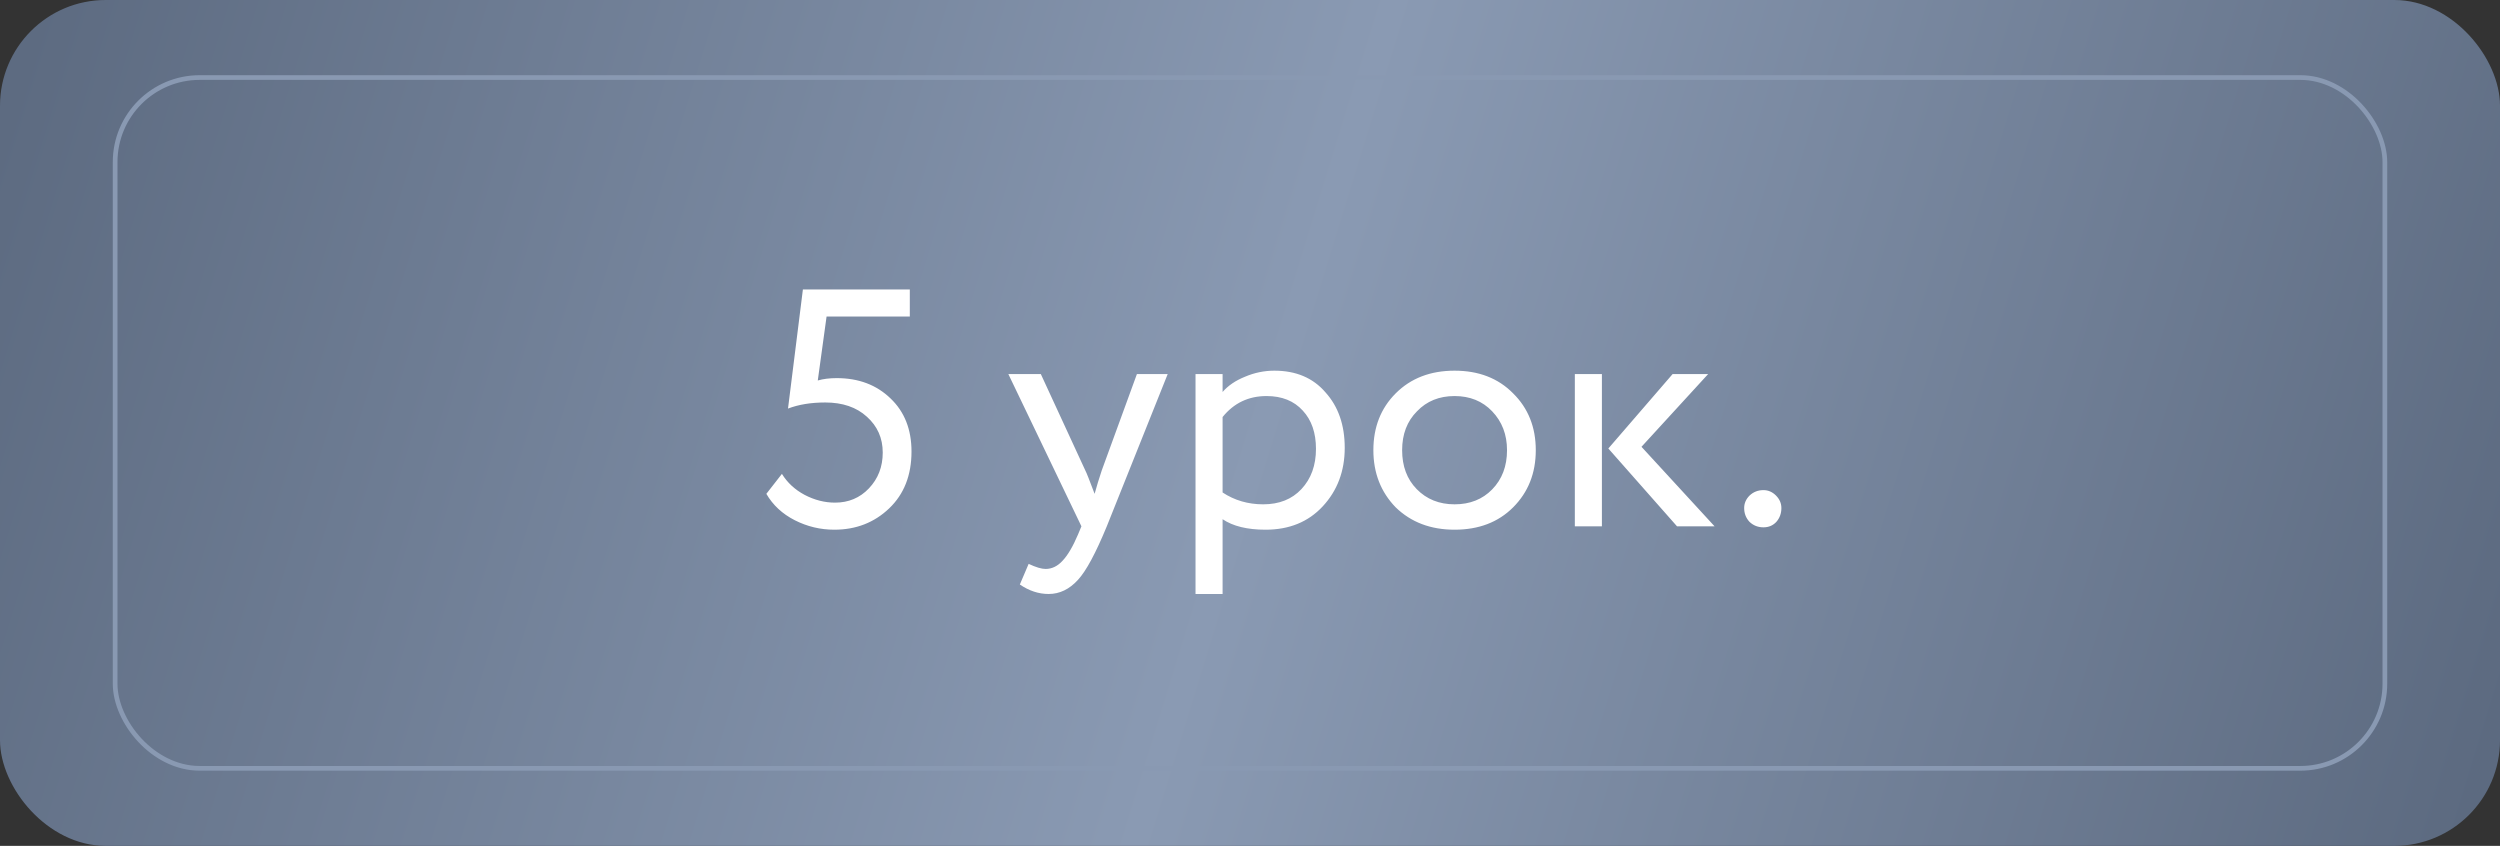
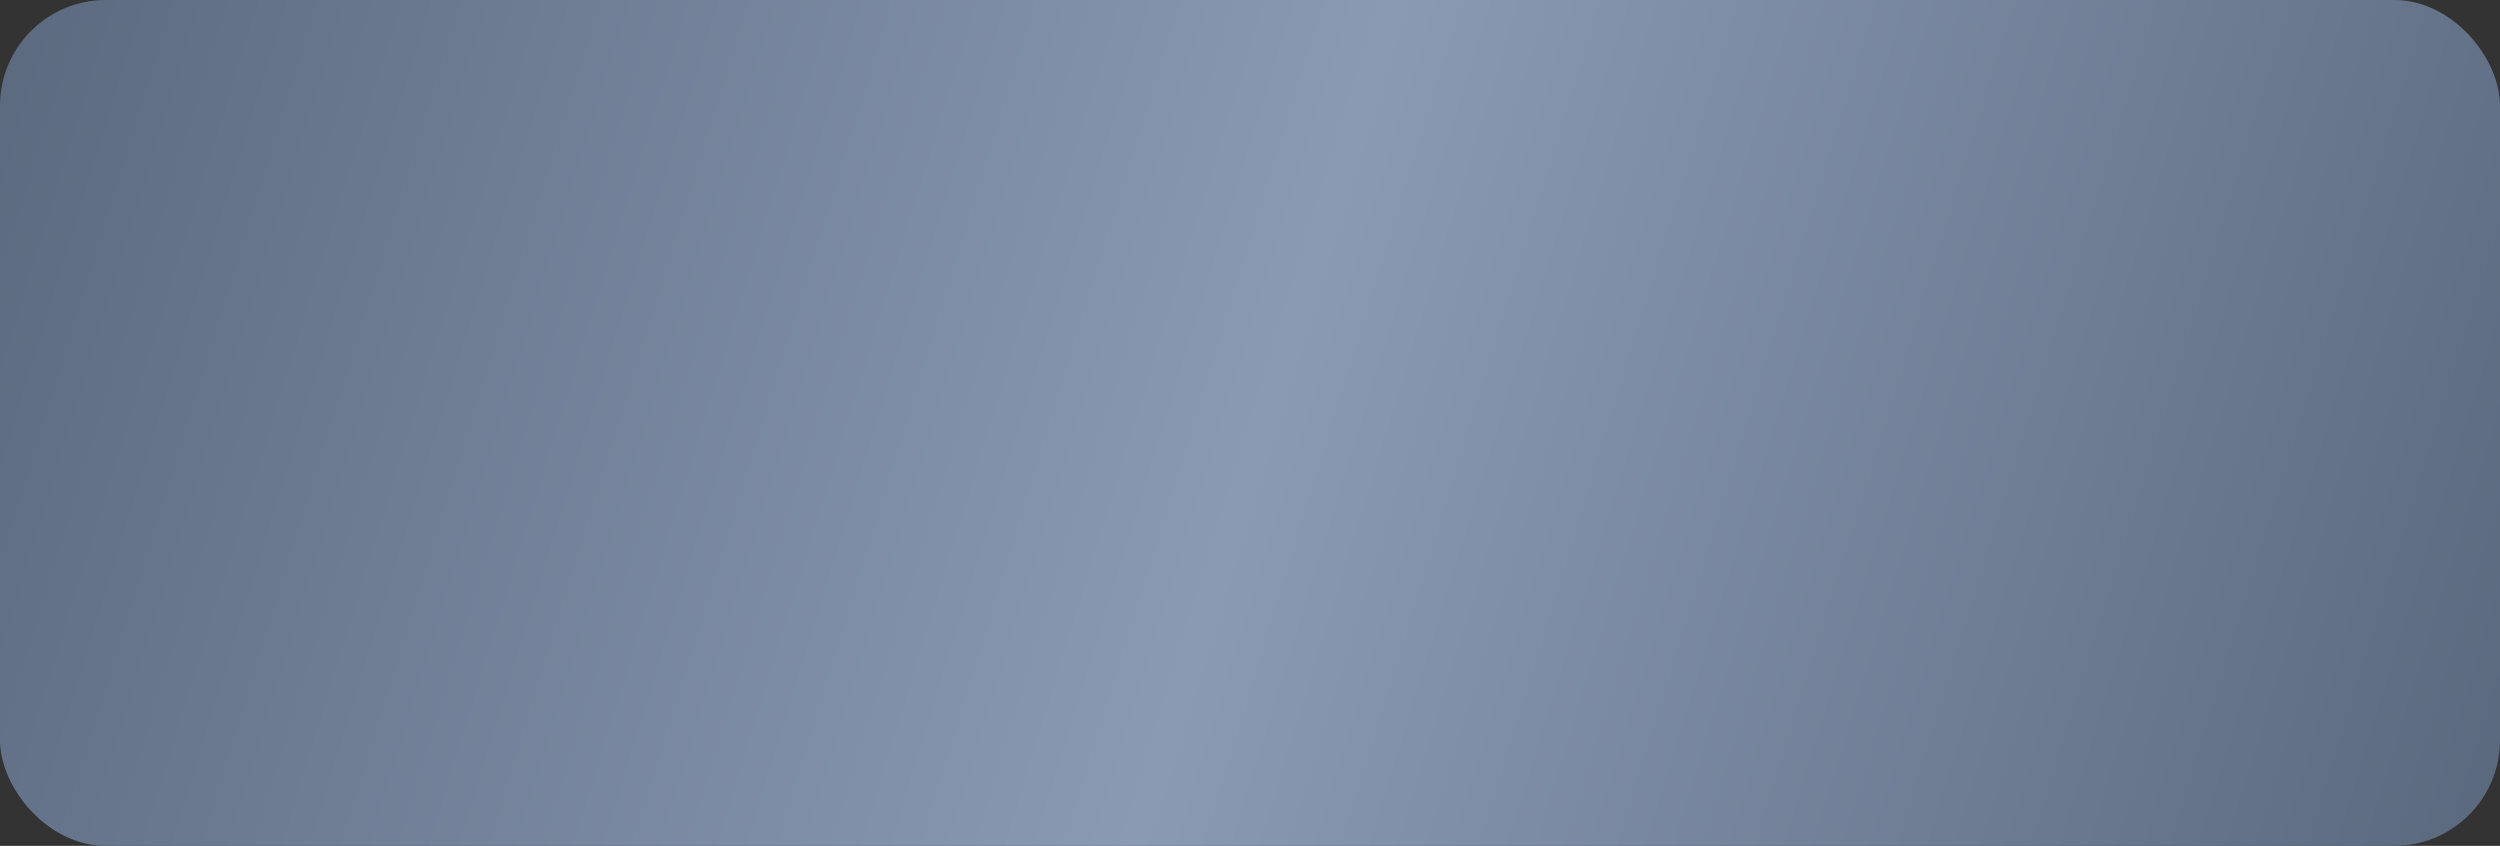
<svg xmlns="http://www.w3.org/2000/svg" width="532" height="180" viewBox="0 0 532 180" fill="none">
  <rect x="0" y="0" width="532" height="180" fill="#333333" stroke="none" />
  <rect width="532" height="180" rx="22.5" fill="url(#paint0_linear_2_8976)" />
-   <rect x="24.5" y="16.5" width="483" height="147" rx="18" stroke="#8999B2" />
-   <path d="M167.687 86.944L170.855 61.6H193.607V67.36H175.895L174.023 80.968C175.175 80.632 176.519 80.464 178.055 80.464C182.711 80.464 186.527 81.904 189.503 84.784C192.479 87.616 193.967 91.384 193.967 96.088C193.967 101.128 192.383 105.16 189.215 108.184C186.047 111.208 182.159 112.72 177.551 112.72C174.575 112.72 171.767 112.048 169.127 110.704C166.487 109.36 164.471 107.488 163.079 105.088L166.391 100.84C167.543 102.712 169.151 104.2 171.215 105.304C173.327 106.408 175.487 106.96 177.695 106.96C180.575 106.96 182.975 105.952 184.895 103.936C186.863 101.872 187.847 99.328 187.847 96.304C187.847 93.232 186.719 90.688 184.463 88.672C182.255 86.656 179.303 85.648 175.607 85.648C172.583 85.648 169.943 86.08 167.687 86.944ZM241.935 79.6H248.487L235.527 112C233.175 117.712 231.135 121.504 229.407 123.376C227.583 125.392 225.495 126.4 223.143 126.4C221.031 126.4 218.991 125.728 217.023 124.384L218.895 119.992C220.431 120.712 221.631 121.072 222.495 121.072C223.839 121.072 225.039 120.496 226.095 119.344C227.199 118.192 228.303 116.32 229.407 113.728L230.127 112L214.575 79.6H221.487L230.991 100.192C231.183 100.528 231.831 102.16 232.935 105.088C233.367 103.504 233.871 101.848 234.447 100.12L241.935 79.6ZM260.167 126.4H254.407V79.6H260.167V83.416C261.319 82.072 262.903 80.992 264.919 80.176C266.935 79.312 269.023 78.88 271.183 78.88C275.791 78.88 279.415 80.416 282.055 83.488C284.791 86.512 286.159 90.448 286.159 95.296C286.159 100.24 284.599 104.392 281.479 107.752C278.407 111.064 274.351 112.72 269.311 112.72C265.423 112.72 262.375 111.976 260.167 110.488V126.4ZM269.527 84.28C265.687 84.28 262.567 85.768 260.167 88.744V104.8C262.711 106.48 265.591 107.32 268.807 107.32C272.215 107.32 274.927 106.24 276.943 104.08C279.007 101.872 280.039 99.016 280.039 95.512C280.039 92.104 279.103 89.392 277.231 87.376C275.359 85.312 272.791 84.28 269.527 84.28ZM297.006 107.968C293.838 104.704 292.254 100.648 292.254 95.8C292.254 90.904 293.838 86.872 297.006 83.704C300.222 80.488 304.398 78.88 309.534 78.88C314.67 78.88 318.822 80.488 321.99 83.704C325.206 86.872 326.814 90.904 326.814 95.8C326.814 100.696 325.206 104.752 321.99 107.968C318.822 111.136 314.67 112.72 309.534 112.72C304.446 112.72 300.27 111.136 297.006 107.968ZM301.542 87.52C299.43 89.632 298.374 92.392 298.374 95.8C298.374 99.208 299.406 101.968 301.47 104.08C303.582 106.24 306.27 107.32 309.534 107.32C312.798 107.32 315.462 106.264 317.526 104.152C319.638 101.992 320.694 99.208 320.694 95.8C320.694 92.488 319.638 89.728 317.526 87.52C315.462 85.36 312.798 84.28 309.534 84.28C306.27 84.28 303.606 85.36 301.542 87.52ZM355.933 79.6H363.493L349.309 95.08L364.861 112H356.869L342.253 95.44L355.933 79.6ZM340.885 112H335.125V79.6H340.885V112ZM371.159 108.112C371.159 107.104 371.543 106.216 372.311 105.448C373.127 104.68 374.111 104.296 375.263 104.296C376.271 104.296 377.159 104.68 377.927 105.448C378.695 106.216 379.079 107.104 379.079 108.112C379.079 109.264 378.719 110.248 377.999 111.064C377.279 111.832 376.367 112.216 375.263 112.216C374.111 112.216 373.127 111.832 372.311 111.064C371.543 110.248 371.159 109.264 371.159 108.112Z" fill="white" />
  <defs>
    <linearGradient id="paint0_linear_2_8976" x1="4.64477e-06" y1="10" x2="526" y2="172" gradientUnits="userSpaceOnUse">
      <stop stop-color="#5C6A80" />
      <stop offset="0.51" stop-color="#8A9AB3" />
      <stop offset="1" stop-color="#5C6A80" />
    </linearGradient>
  </defs>
</svg>